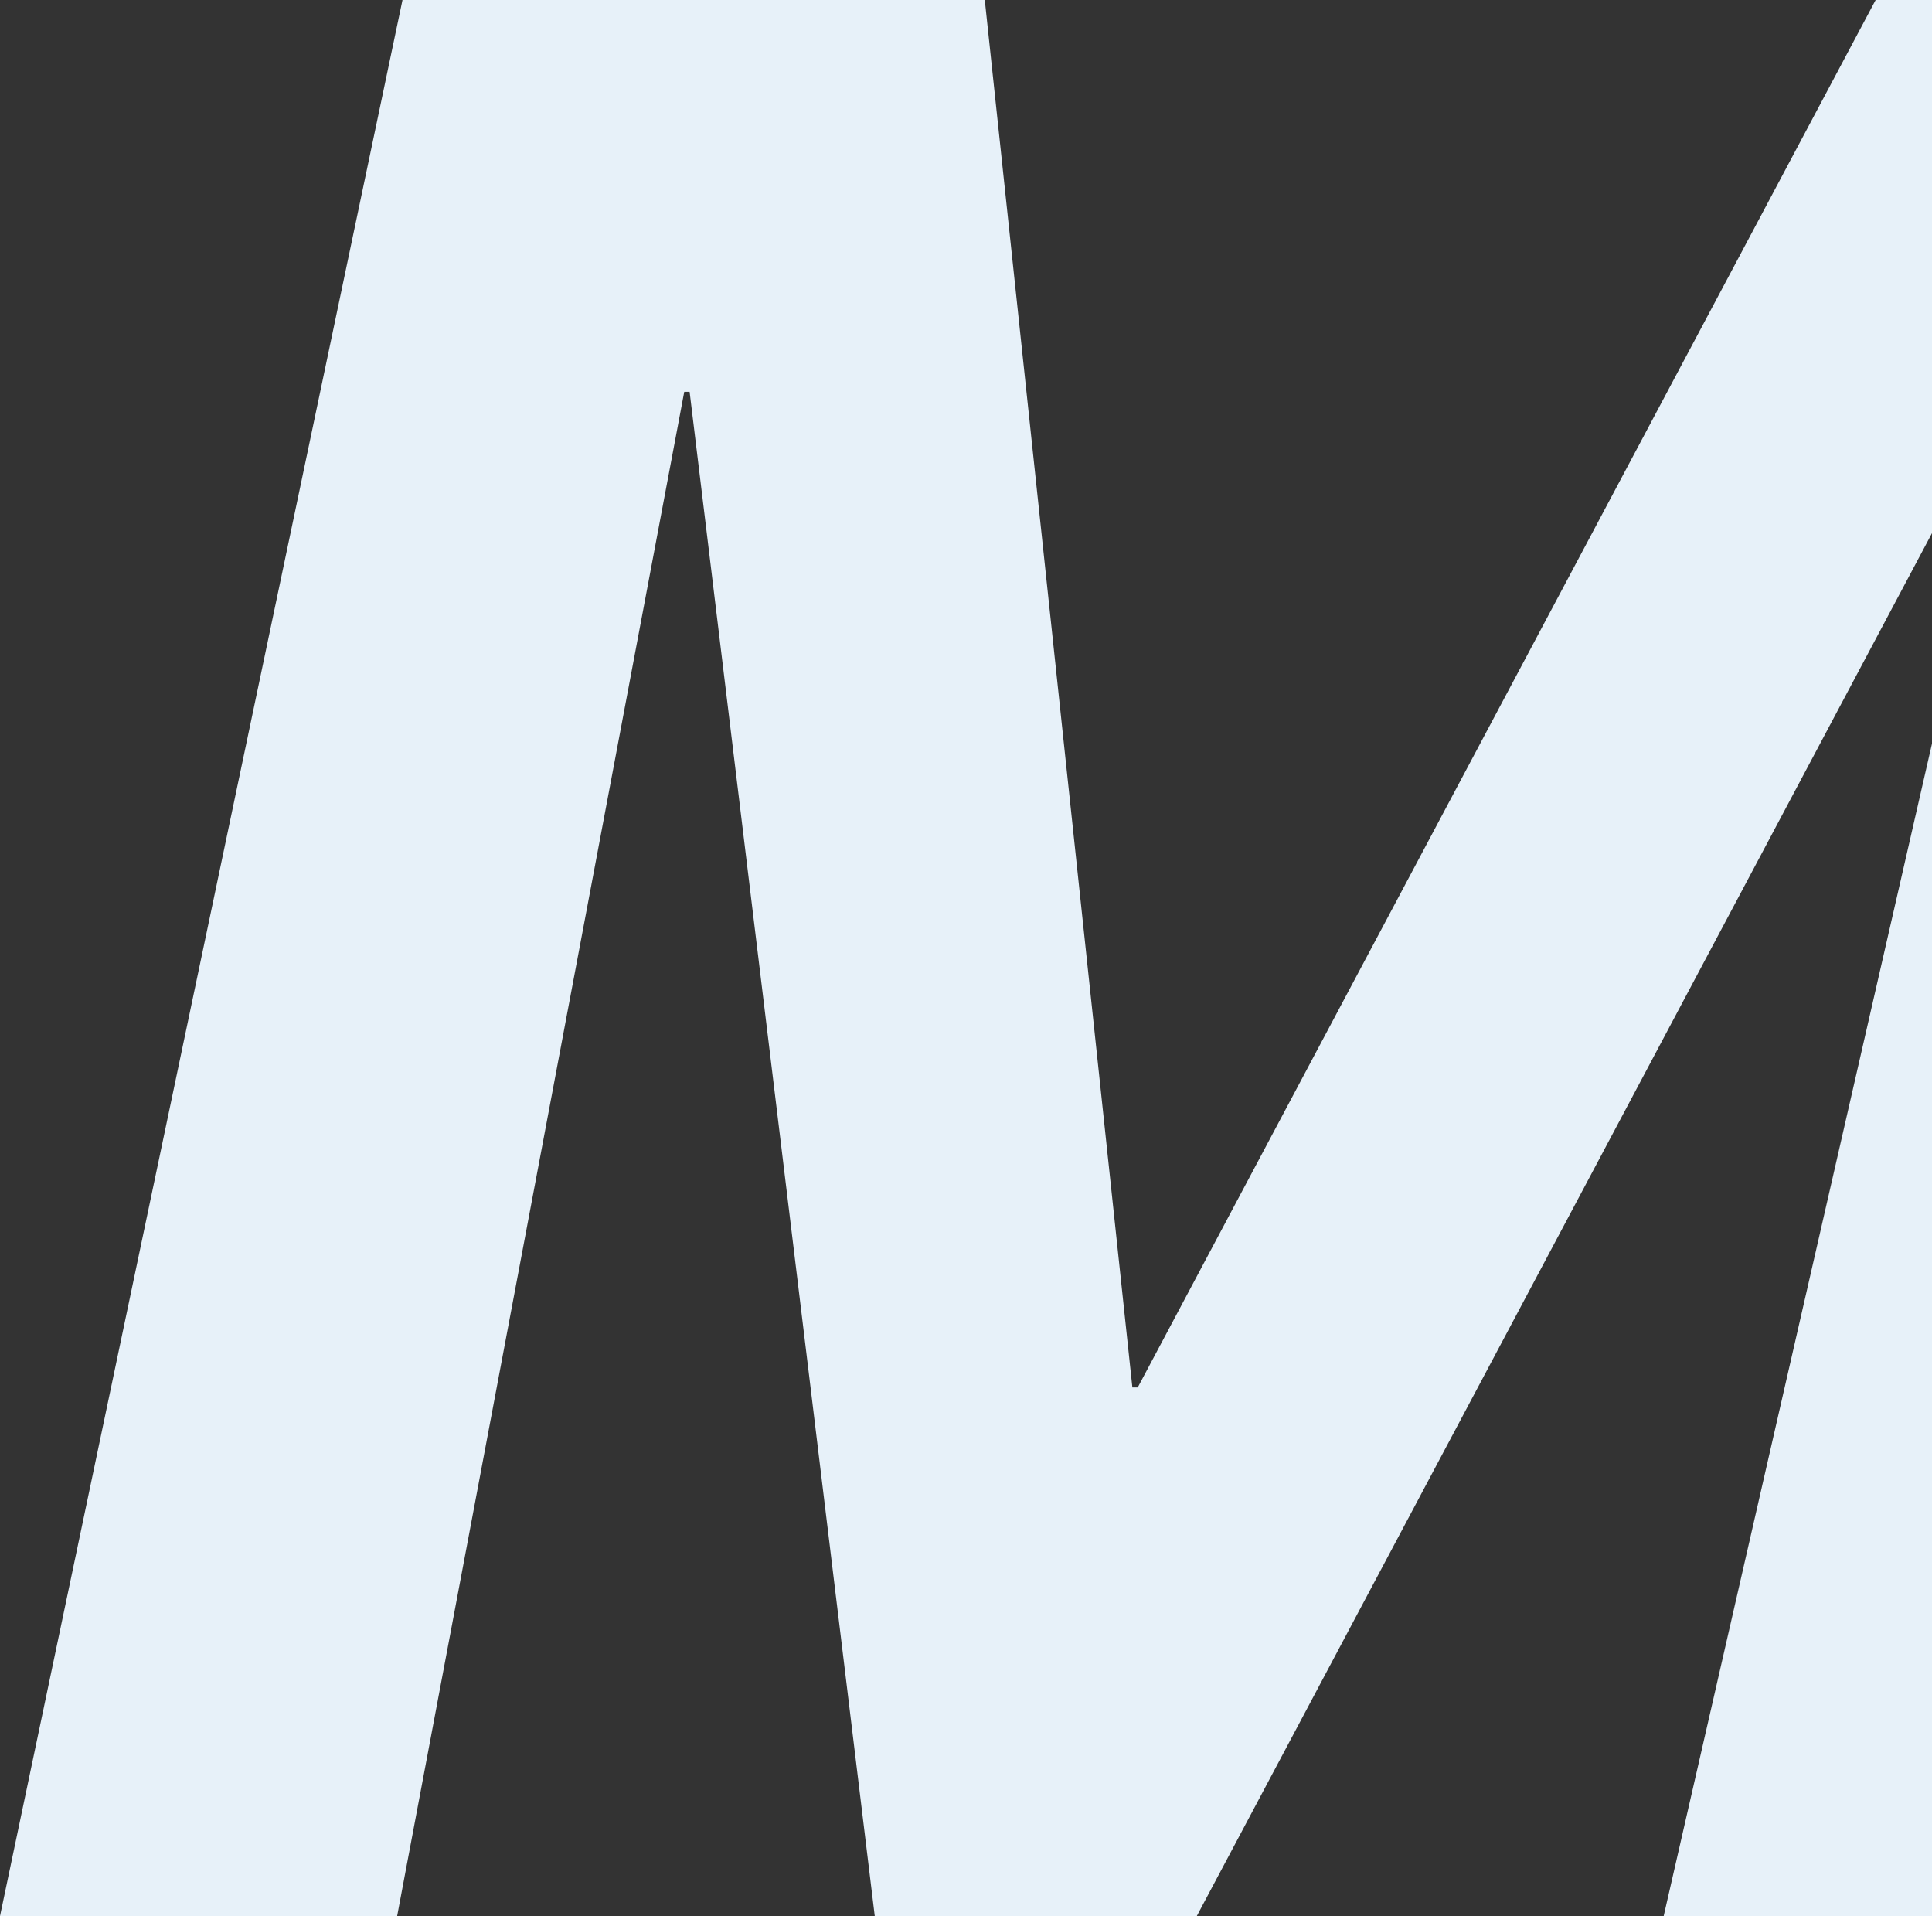
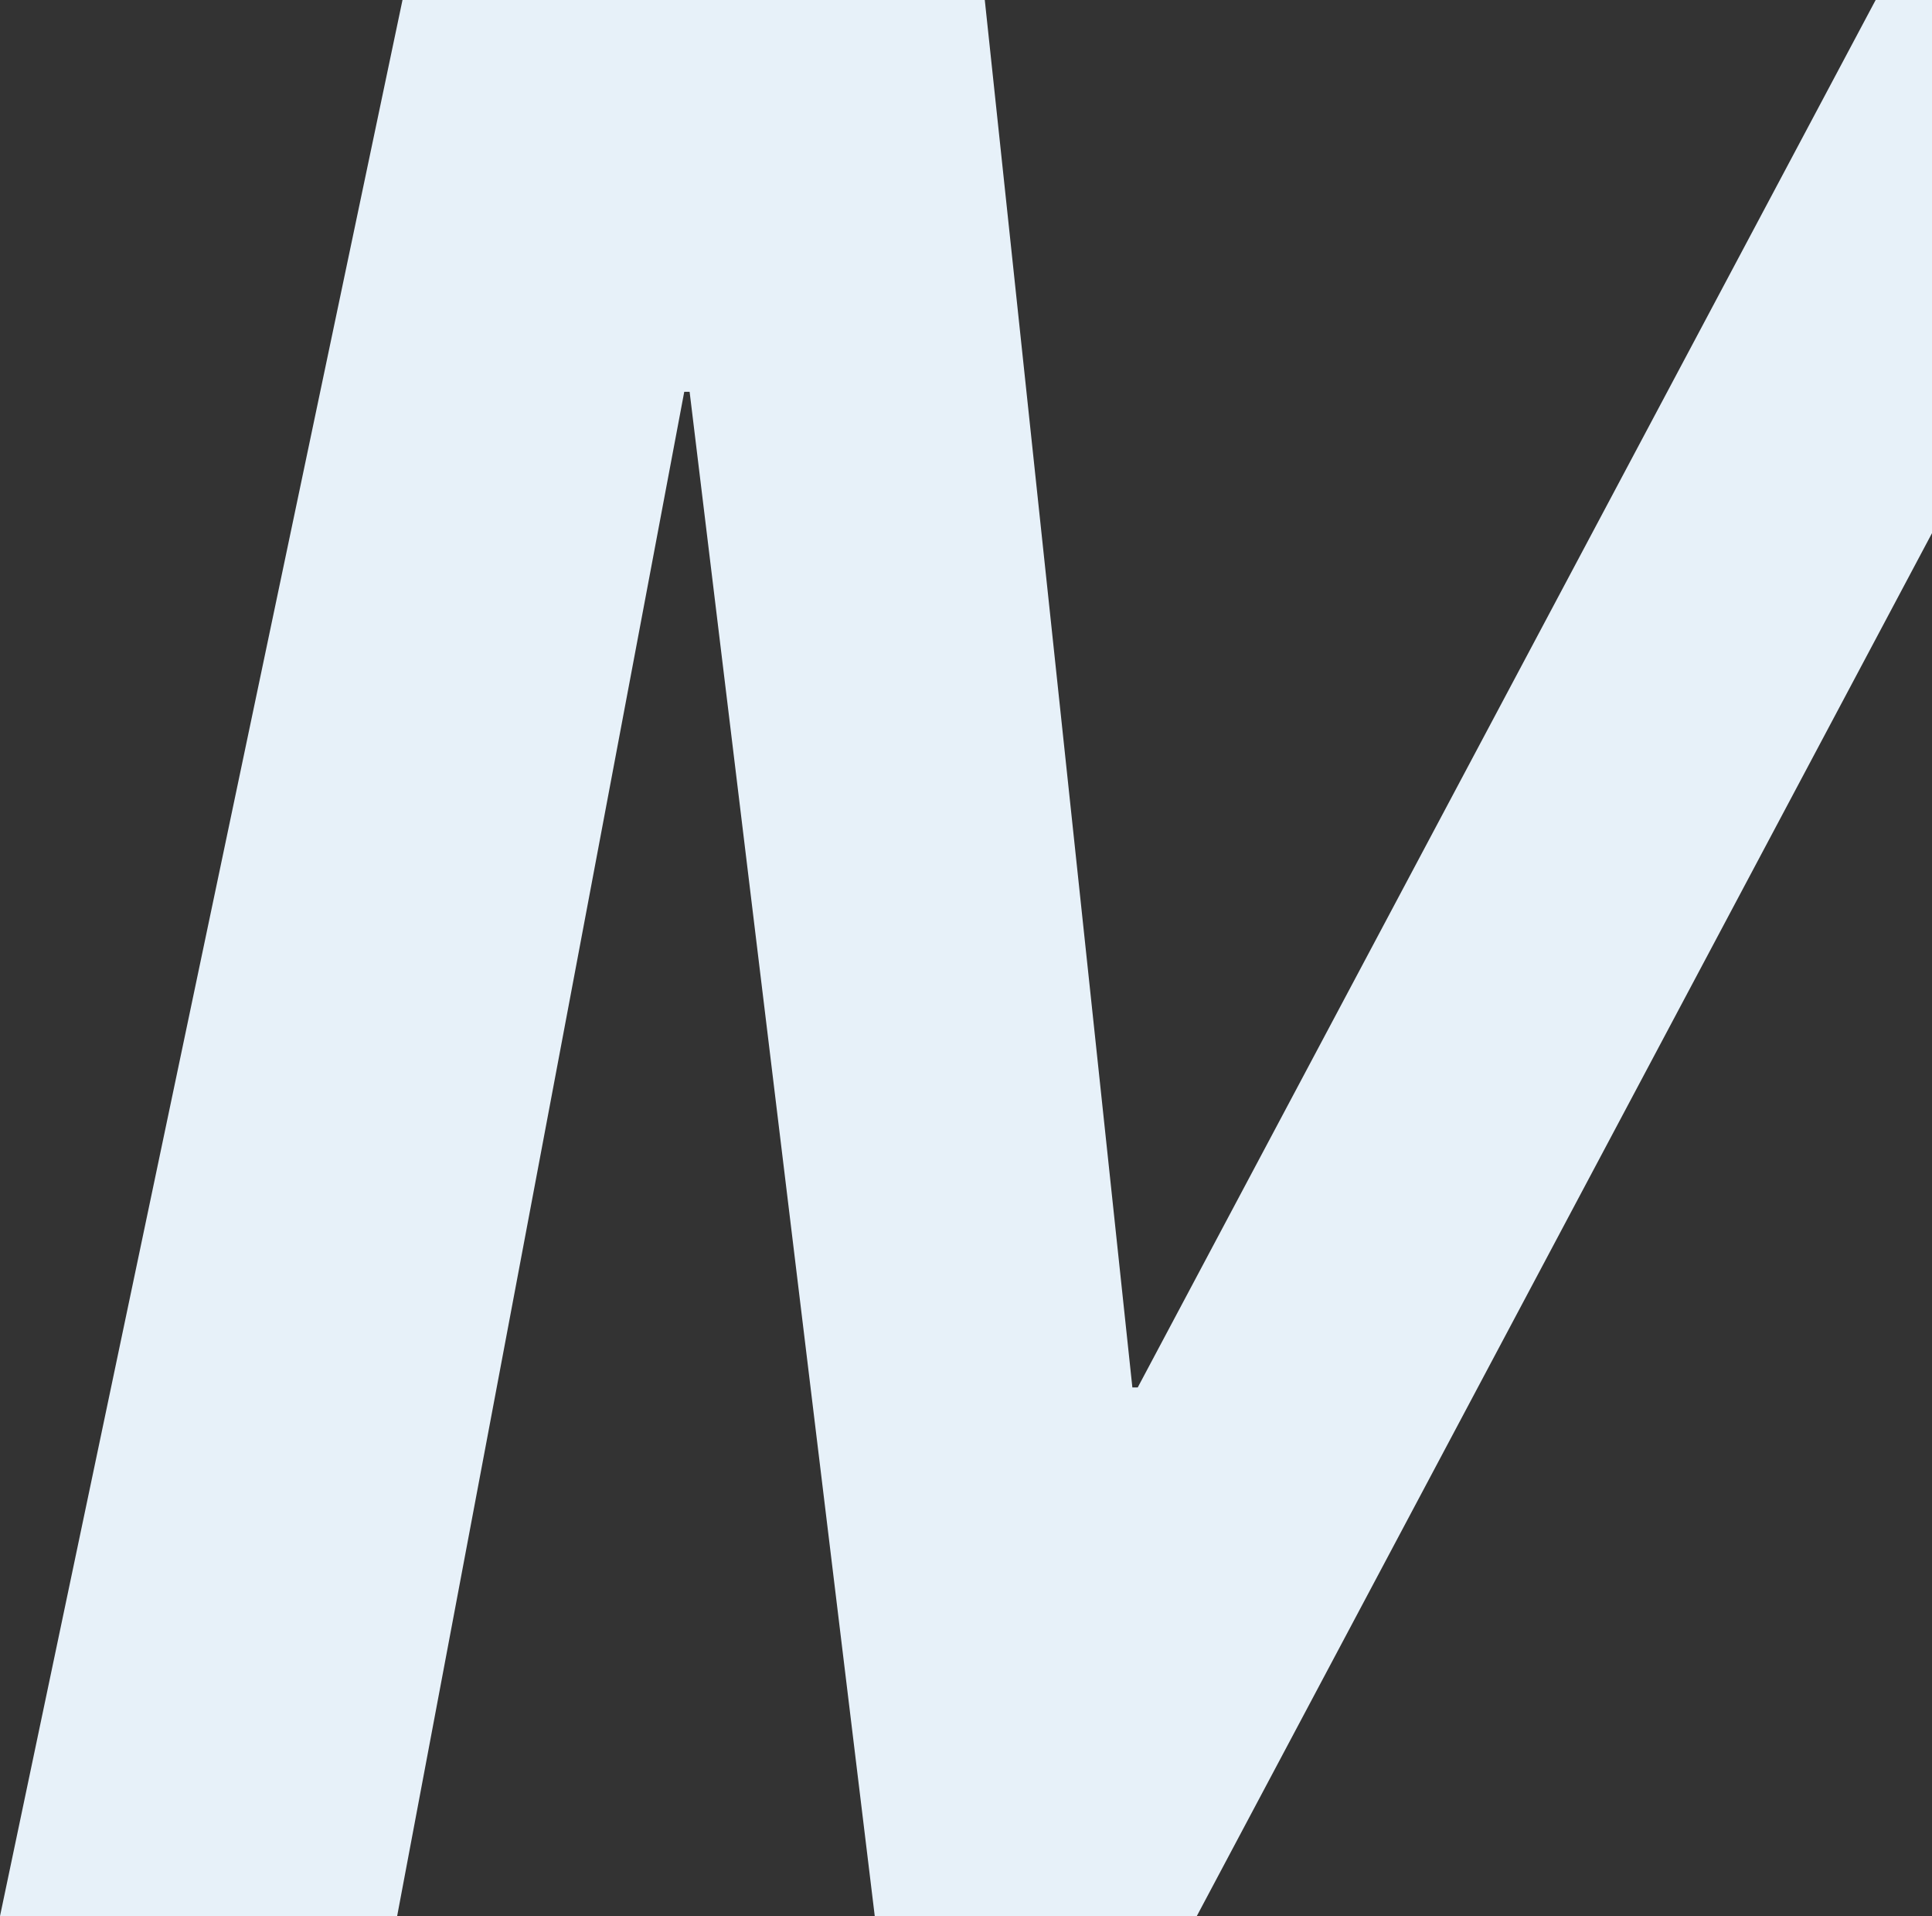
<svg xmlns="http://www.w3.org/2000/svg" version="1.1" viewBox="0 0 360 357">
  <rect x="0" y="0" width="360" height="357" fill="#333333" stroke="none" />
  <g fill="#E7F1F9">
-     <path d="M360 138.538V357h-50l50-218.462Z" />
    <path d="M183.5 0L211 258.5h1L349.5 0H360v99.331L223 357h-60L128.5 73h-1L74 357H0L75 0h108.5Z" />
  </g>
</svg>